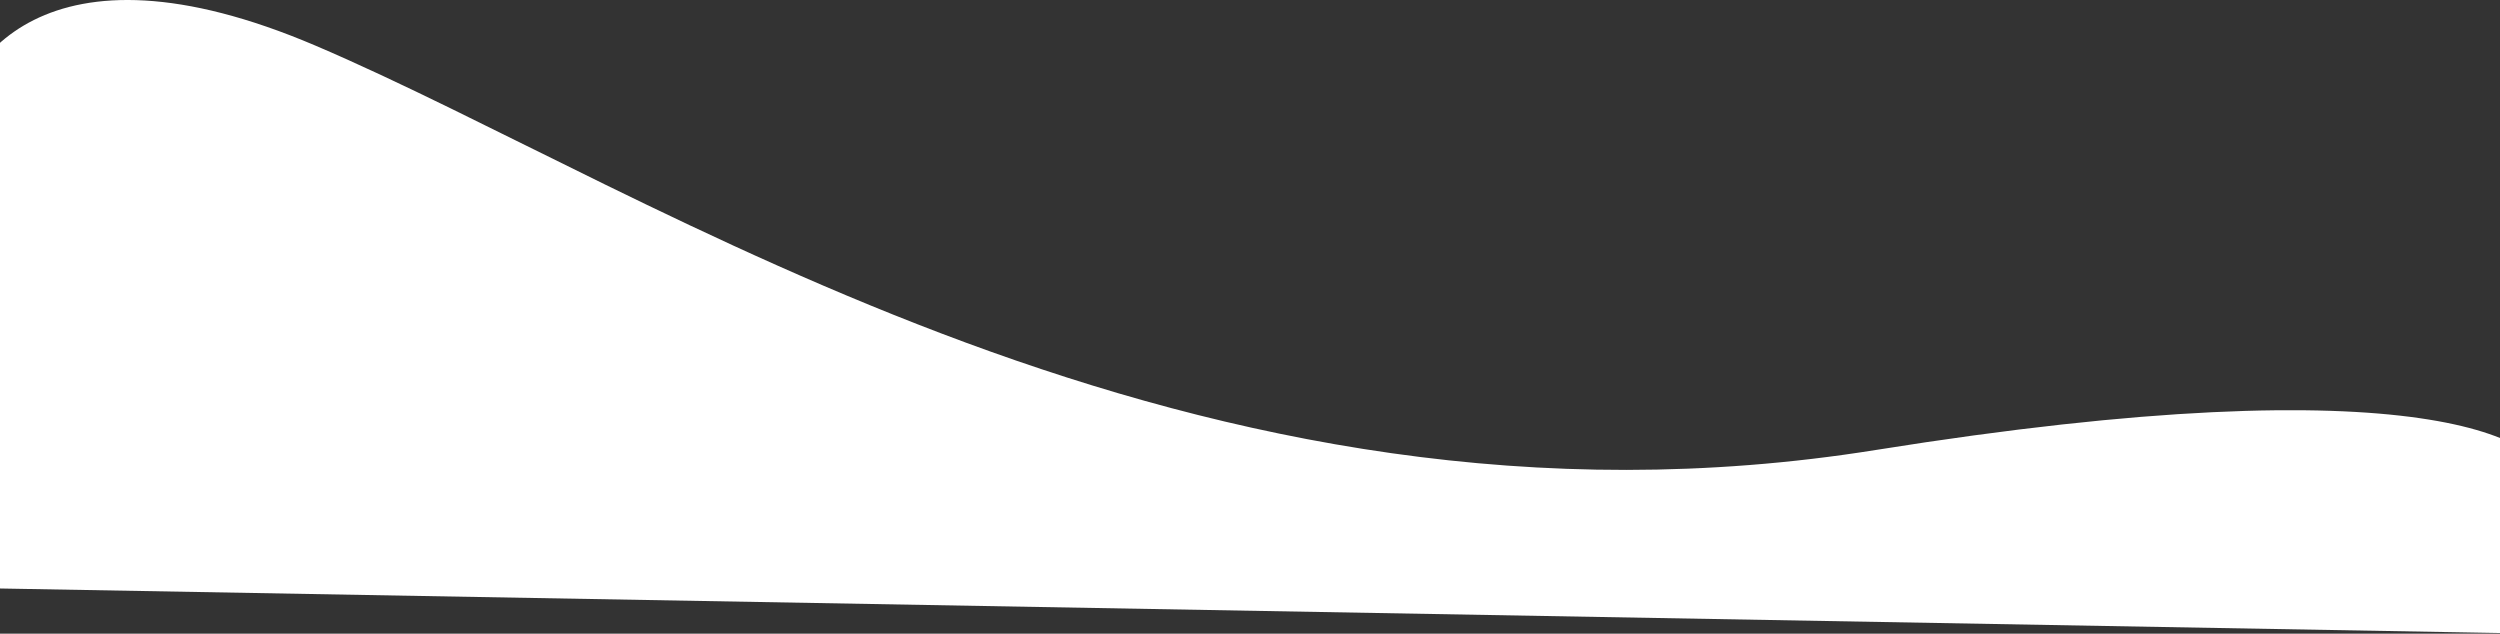
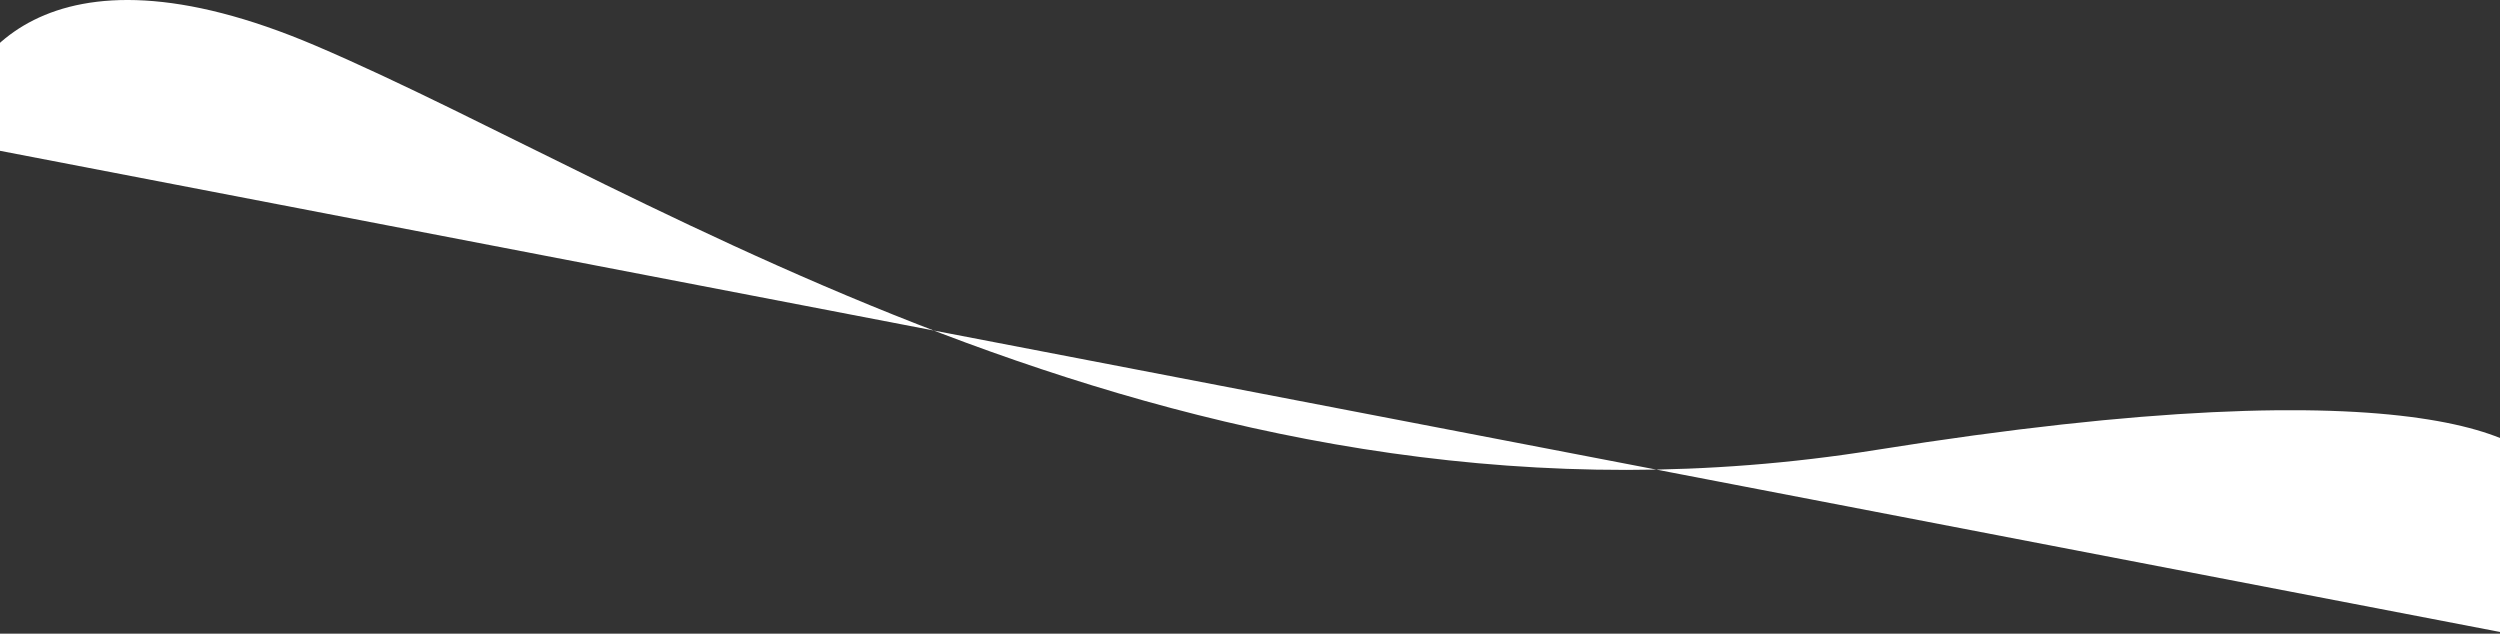
<svg xmlns="http://www.w3.org/2000/svg" width="1440" height="365" viewBox="0 0 1440 365" fill="none">
  <rect x="0" y="0" width="1440" height="365" fill="#333333" stroke="none" />
-   <path d="M181.488 26.184C25.488 -40.216 -24.178 35.184 -29.512 81.184L-16.012 338.684L1443.49 364.684L1469.49 281.684C1470.99 253.184 1395.29 208.784 1080.49 259.184C686.988 322.184 376.488 109.184 181.488 26.184Z" fill="white" />
+   <path d="M181.488 26.184C25.488 -40.216 -24.178 35.184 -29.512 81.184L1443.49 364.684L1469.49 281.684C1470.99 253.184 1395.29 208.784 1080.49 259.184C686.988 322.184 376.488 109.184 181.488 26.184Z" fill="white" />
</svg>